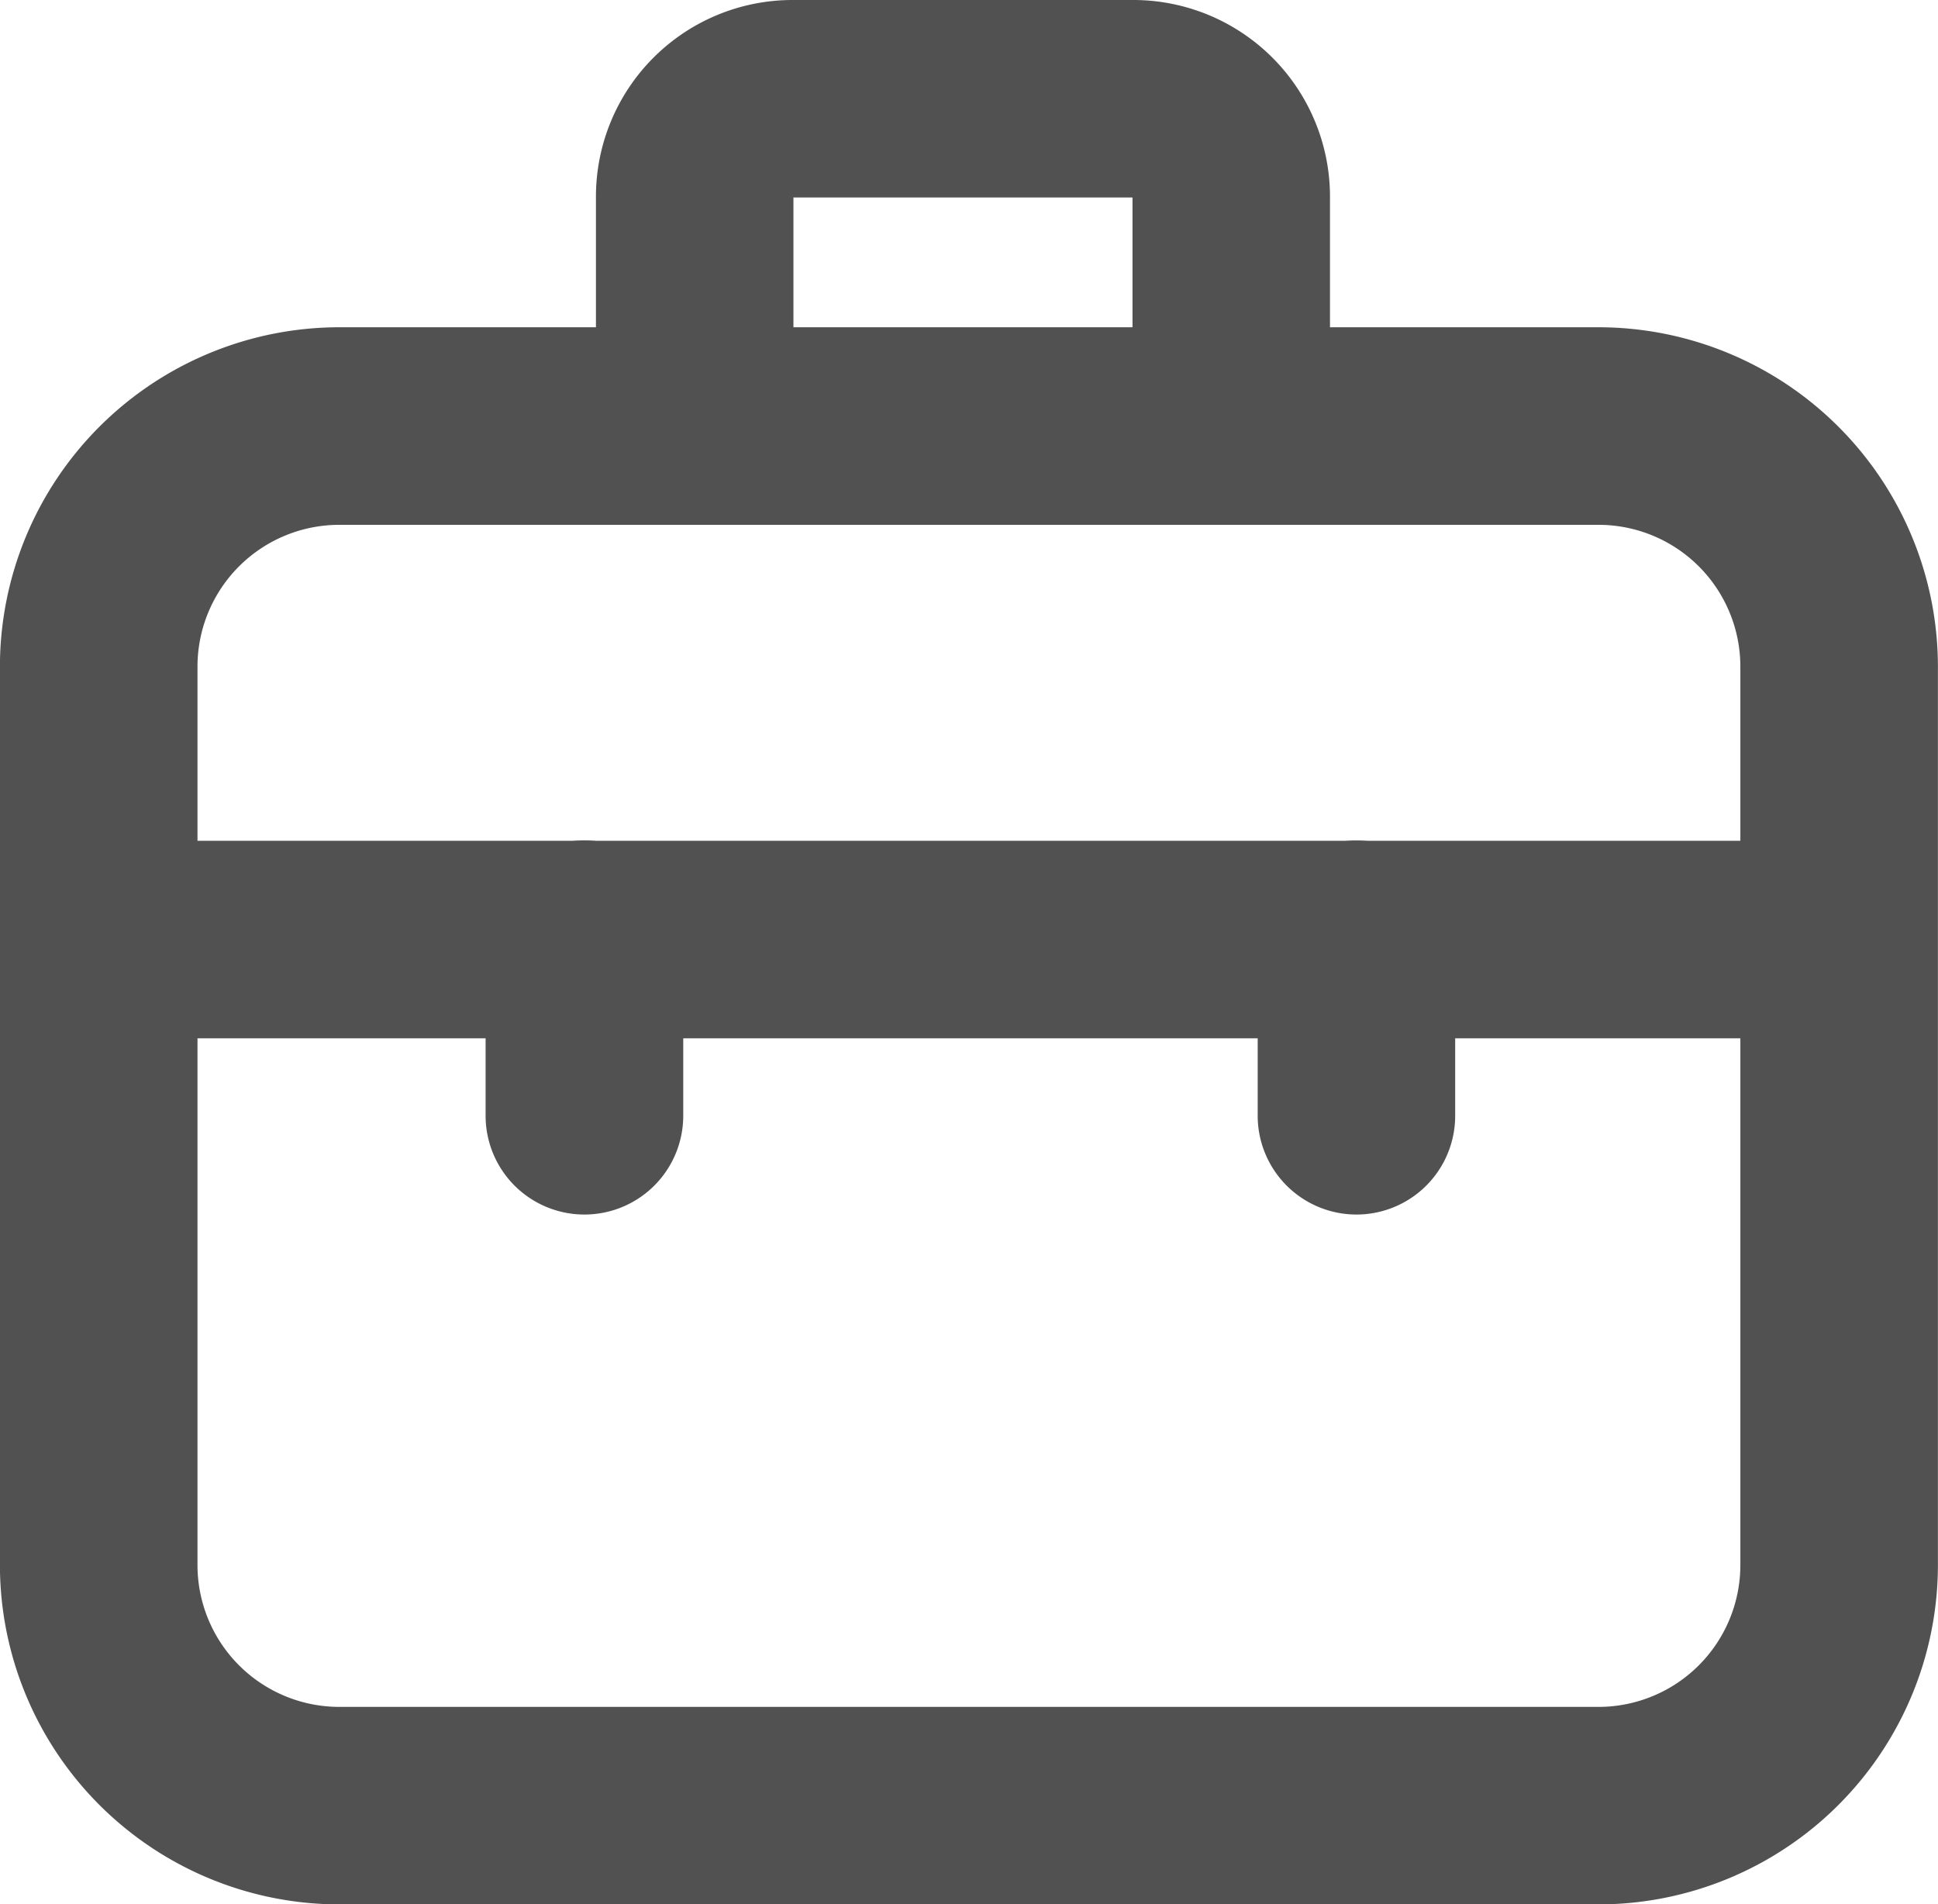
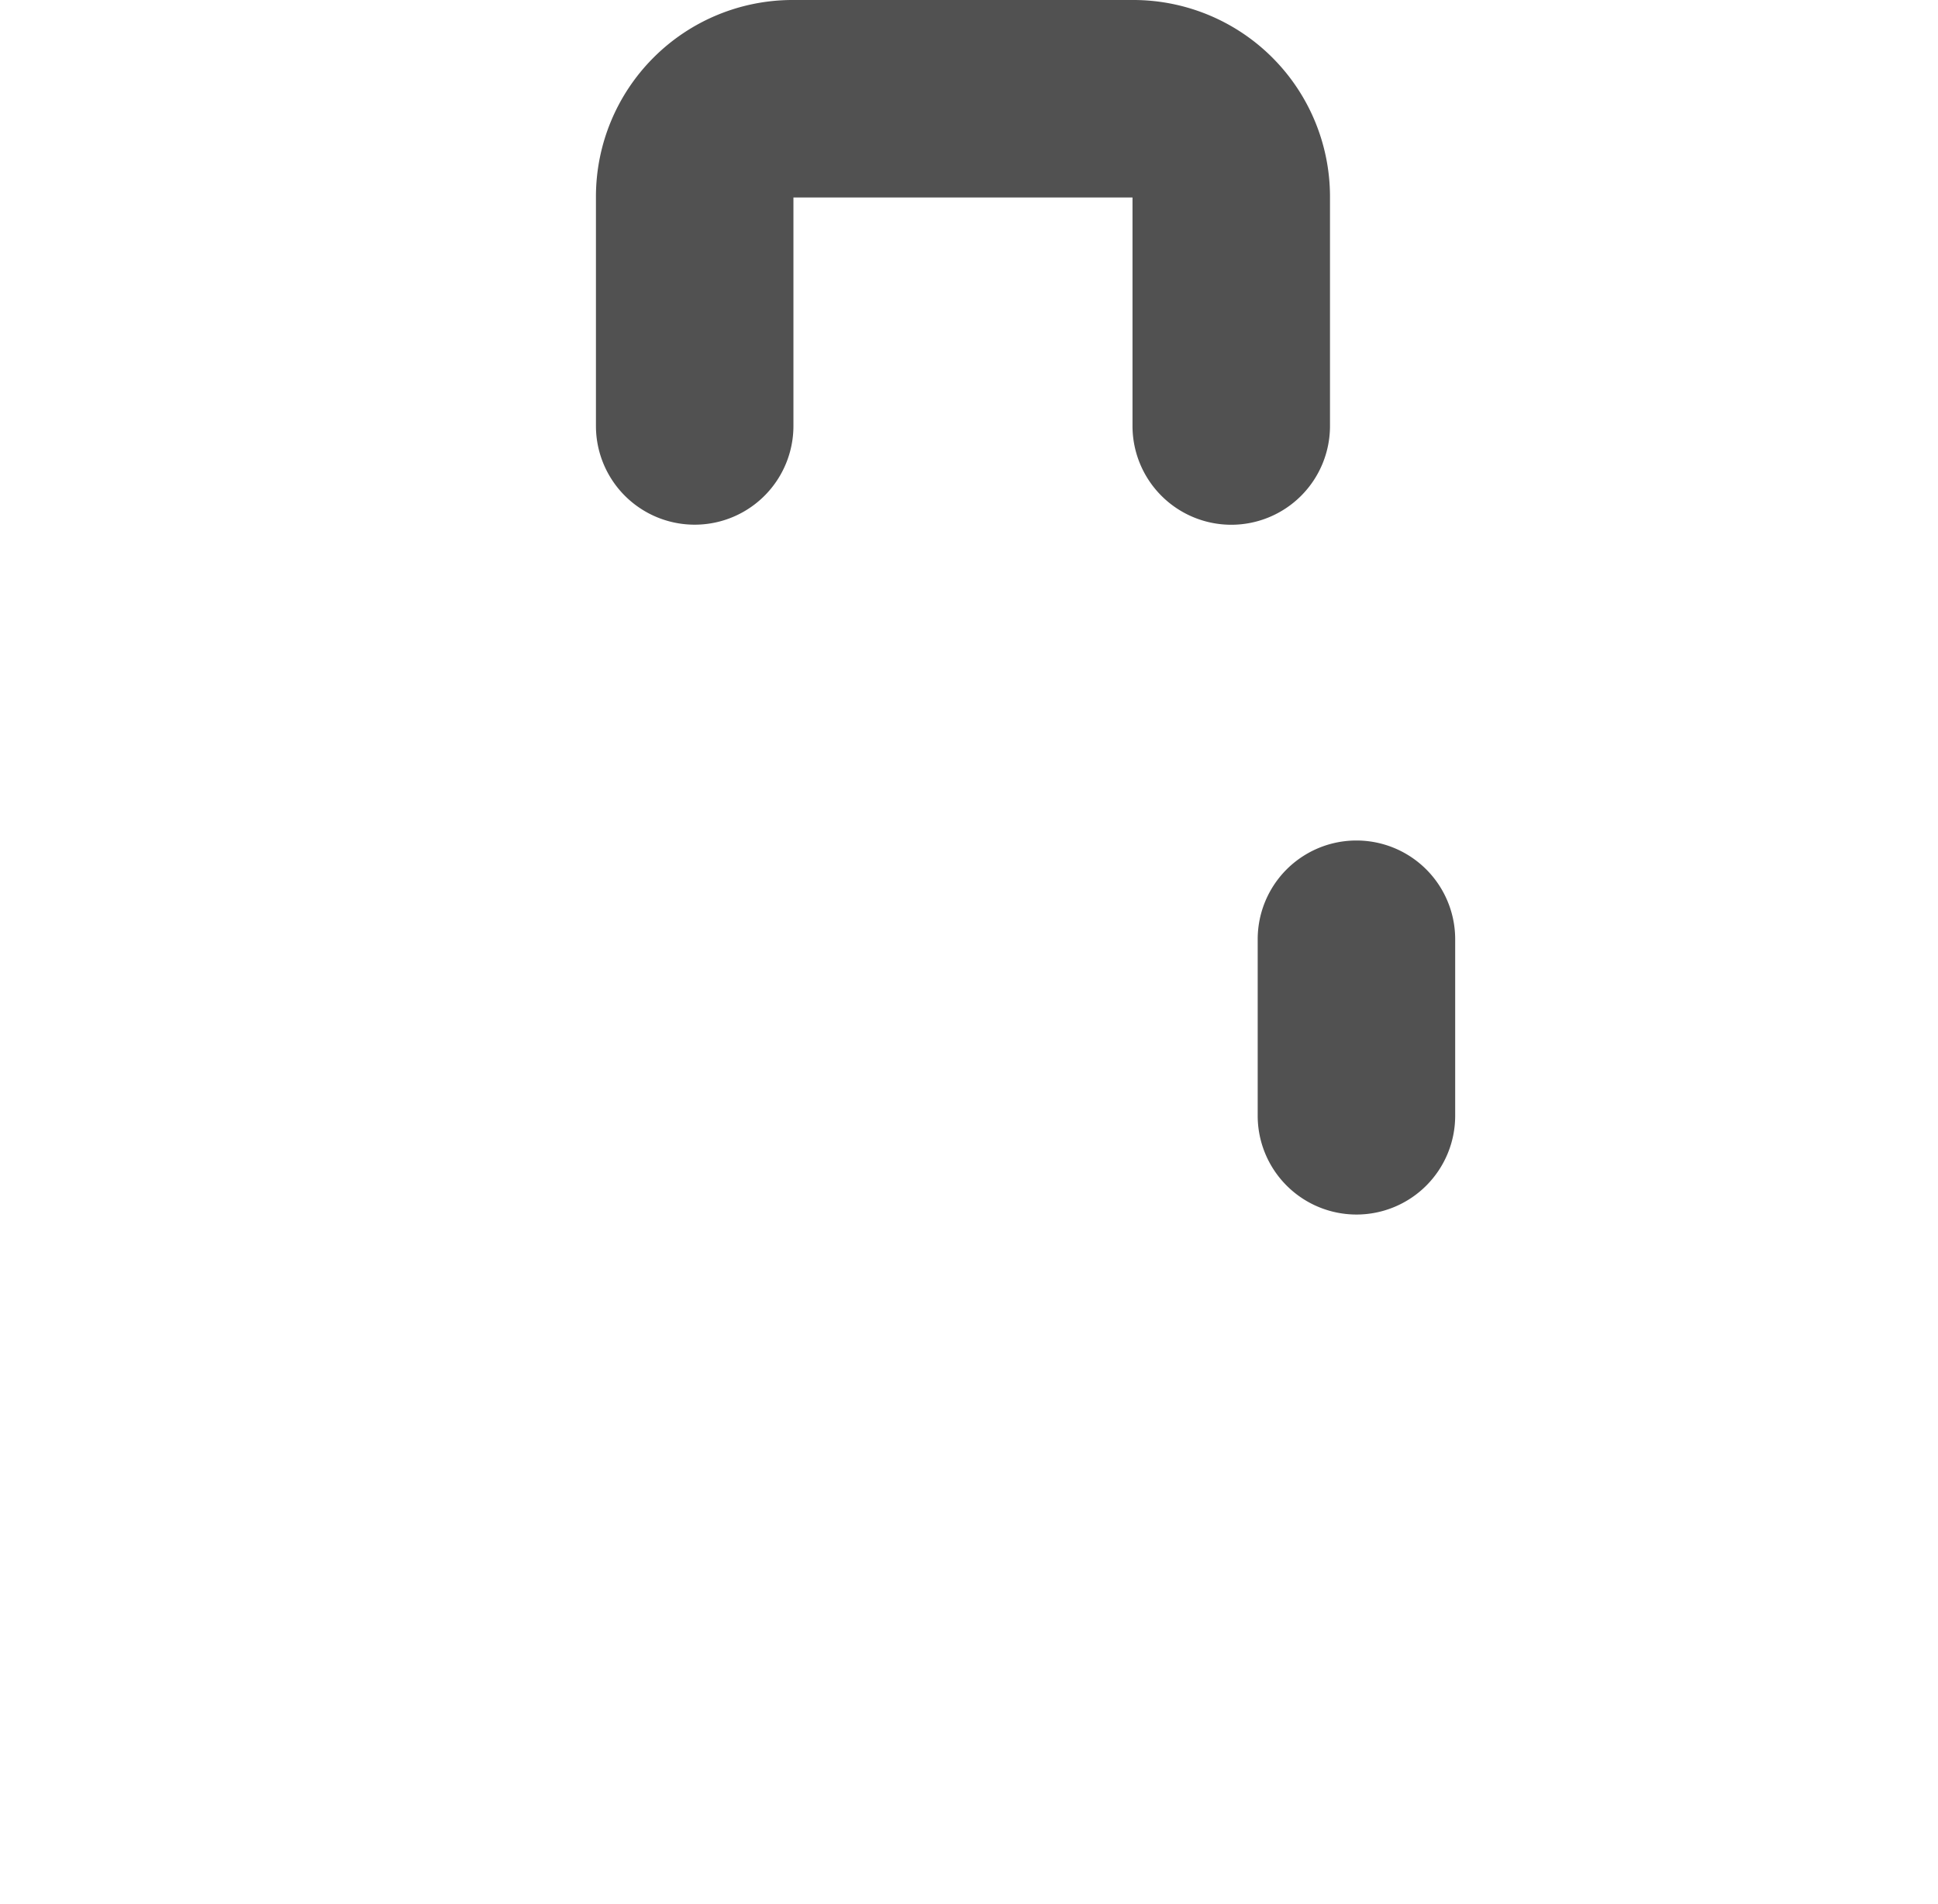
<svg xmlns="http://www.w3.org/2000/svg" width="25.063" height="24.626" viewBox="0 0 25.063 24.626">
  <g id="Group_39" data-name="Group 39" transform="translate(-13955.025 -1188.473)">
    <g id="Group_34" data-name="Group 34">
-       <path id="Path_77" data-name="Path 77" d="M13975.7,1213.1h-16.289a4.392,4.392,0,0,1-4.387-4.387v-11.621a4.392,4.392,0,0,1,4.387-4.387h16.289a4.392,4.392,0,0,1,4.387,4.387v11.621A4.392,4.392,0,0,1,13975.7,1213.1Zm-16.289-17.84a1.834,1.834,0,0,0-1.832,1.832v11.621a1.835,1.835,0,0,0,1.832,1.833h16.289a1.835,1.835,0,0,0,1.832-1.833v-11.621a1.834,1.834,0,0,0-1.832-1.832Z" fill="#515151" />
-     </g>
+       </g>
    <g id="Group_35" data-name="Group 35">
-       <path id="Path_78" data-name="Path 78" d="M13978.725,1201.9H13956.3a1.277,1.277,0,1,1,0-2.554h22.422a1.277,1.277,0,1,1,0,2.554Z" fill="#515151" />
-     </g>
+       </g>
    <g id="Group_36" data-name="Group 36">
      <path id="Path_79" data-name="Path 79" d="M13970.948,1195.259a1.278,1.278,0,0,1-1.277-1.278v-2.954h-4.385v2.954a1.277,1.277,0,1,1-2.554,0v-2.967a2.543,2.543,0,0,1,2.541-2.541h4.411a2.544,2.544,0,0,1,2.541,2.541v2.967A1.277,1.277,0,0,1,13970.948,1195.259Z" fill="#515151" />
    </g>
    <g id="Group_37" data-name="Group 37">
      <path id="Path_80" data-name="Path 80" d="M13972.567,1204.179a1.278,1.278,0,0,1-1.277-1.277v-2.283a1.277,1.277,0,1,1,2.554,0v2.282A1.277,1.277,0,0,1,13972.567,1204.179Z" fill="#515151" />
    </g>
    <g id="Group_38" data-name="Group 38">
-       <path id="Path_81" data-name="Path 81" d="M13962.582,1204.179a1.278,1.278,0,0,1-1.277-1.277v-2.283a1.278,1.278,0,0,1,2.556,0v2.282A1.278,1.278,0,0,1,13962.582,1204.179Z" fill="#515151" />
-     </g>
+       </g>
  </g>
</svg>